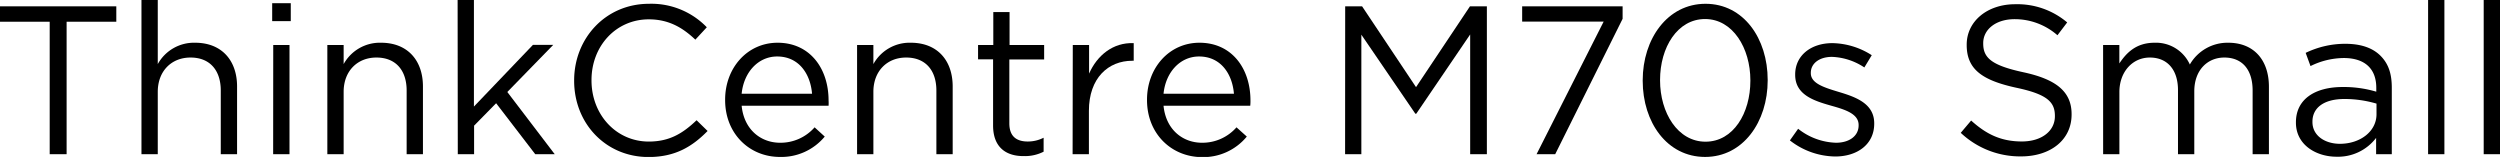
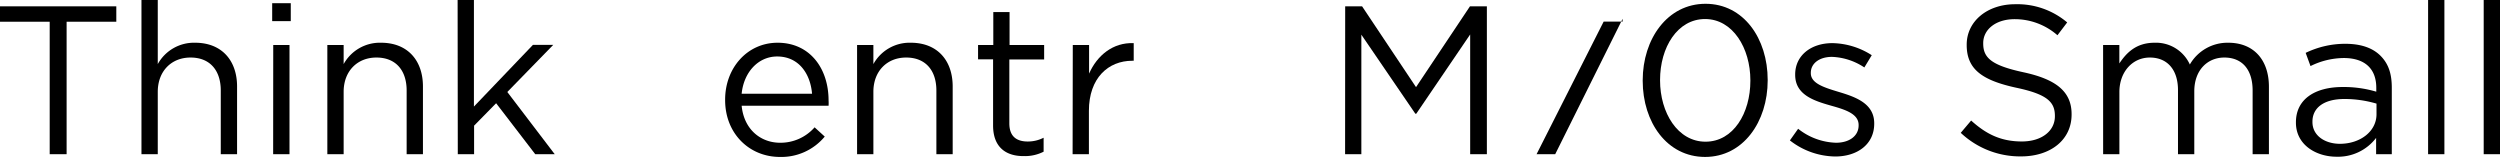
<svg xmlns="http://www.w3.org/2000/svg" viewBox="0 0 567.45 35.62">
  <g id="レイヤー_2" data-name="レイヤー 2">
    <g id="レイヤー_5" data-name="レイヤー 5">
      <path d="M11.28,4.94H0V1.44H26.4v3.5H15.12V35H11.28Z" />
      <path d="M32.11,0h3.7V14.55A9.39,9.39,0,0,1,44.3,9.7c6,0,9.51,4,9.51,9.93V35h-3.7V20.55c0-4.61-2.49-7.49-6.86-7.49s-7.44,3.12-7.44,7.77V35h-3.7Z" />
      <path d="M61.78.72H66V4.8H61.78Zm.24,9.5h3.69V35H62Z" />
      <path d="M74.3,10.22H78v4.33A9.39,9.39,0,0,1,86.5,9.7c6,0,9.5,4,9.5,9.93V35H92.3V20.55c0-4.61-2.49-7.49-6.86-7.49S78,16.18,78,20.83V35H74.3Z" />
      <path d="M103.87,0h3.7V24.19l13.39-14h4.61L115.15,20.88,125.91,35h-4.42l-8.88-11.57-5,5.09V35h-3.7Z" />
-       <path d="M130.32,18.34v-.1c0-9.5,7.1-17.38,17-17.38a17.49,17.49,0,0,1,13.11,5.33L157.83,9c-2.84-2.69-6-4.61-10.57-4.61-7.44,0-13,6.05-13,13.78v.09c0,7.78,5.62,13.87,13,13.87,4.61,0,7.64-1.77,10.85-4.84l2.5,2.44c-3.5,3.56-7.35,5.91-13.44,5.91C137.47,35.62,130.32,28,130.32,18.34Z" />
      <path d="M164.59,22.71v-.1c0-7.15,5-12.91,11.91-12.91,7.34,0,11.57,5.85,11.57,13.1a9.24,9.24,0,0,1,0,1.2H168.34c.52,5.38,4.32,8.4,8.73,8.4a10.29,10.29,0,0,0,7.83-3.5L187.2,31A12.78,12.78,0,0,1,177,35.62C170.16,35.62,164.59,30.39,164.59,22.71Zm19.73-1.44c-.38-4.52-3-8.45-7.92-8.45-4.32,0-7.58,3.6-8.06,8.45Z" />
      <path d="M194.54,10.22h3.7v4.33a9.39,9.39,0,0,1,8.5-4.85c6,0,9.5,4,9.5,9.93V35h-3.7V20.55c0-4.61-2.49-7.49-6.86-7.49s-7.44,3.12-7.44,7.77V35h-3.7Z" />
      <path d="M225.41,28.47v-15H222V10.22h3.46V2.74h3.69v7.48H237v3.27H229.1V28c0,3,1.68,4.12,4.18,4.12a7.82,7.82,0,0,0,3.6-.86v3.17a9.33,9.33,0,0,1-4.46,1C228.43,35.47,225.41,33.51,225.41,28.47Z" />
      <path d="M243.5,10.22h3.7v6.49c1.82-4.13,5.42-7.11,10.13-6.92v4H257c-5.42,0-9.84,3.89-9.84,11.37V35h-3.7Z" />
-       <path d="M260.35,22.71v-.1c0-7.15,5-12.91,11.91-12.91,7.34,0,11.57,5.85,11.57,13.1a9.24,9.24,0,0,1-.05,1.2H264.1c.52,5.38,4.32,8.4,8.73,8.4a10.29,10.29,0,0,0,7.83-3.5L283,31a12.8,12.8,0,0,1-10.22,4.66C265.92,35.62,260.35,30.39,260.35,22.71Zm19.73-1.44c-.38-4.52-3-8.45-7.92-8.45-4.32,0-7.58,3.6-8.06,8.45Z" />
      <path d="M305.33,1.44h3.84l12.24,18.34L333.65,1.44h3.84V35H333.7V7.82l-12.24,18h-.2L309,7.87V35h-3.69Z" />
-       <path d="M364,4.9H345.5V1.44h22.8V4.27L353,35h-4.23Z" />
+       <path d="M364,4.9H345.5h22.8V4.27L353,35h-4.23Z" />
      <path d="M372.86,18.34v-.1c0-9.41,5.62-17.38,14.26-17.38s14.11,7.88,14.11,17.29v.09c0,9.41-5.57,17.38-14.21,17.38S372.86,27.75,372.86,18.34Zm24.44,0v-.1c0-7.34-4-13.92-10.28-13.92S376.8,10.75,376.8,18.15v.09c0,7.35,4,13.92,10.32,13.92S397.3,25.68,397.3,18.34Z" />
      <path d="M406.27,31.87l1.87-2.64a14.51,14.51,0,0,0,8.6,3.17c3,0,5.13-1.53,5.13-3.93v-.1c0-2.5-2.93-3.46-6.19-4.37-3.89-1.1-8.21-2.45-8.21-7V16.9c0-4.28,3.55-7.11,8.45-7.11a17,17,0,0,1,8.93,2.74l-1.68,2.78a14.14,14.14,0,0,0-7.35-2.4c-2.93,0-4.8,1.54-4.8,3.6v.1c0,2.35,3.07,3.26,6.39,4.27,3.84,1.15,8,2.64,8,7.11v.09c0,4.71-3.89,7.44-8.84,7.44A17,17,0,0,1,406.27,31.87Z" />
      <path d="M445.05,30.15l2.36-2.79c3.5,3.17,6.86,4.75,11.52,4.75,4.51,0,7.49-2.4,7.49-5.71v-.09c0-3.12-1.69-4.9-8.74-6.39-7.73-1.68-11.28-4.17-11.28-9.7v-.09c0-5.28,4.65-9.17,11-9.17a17.53,17.53,0,0,1,11.81,4.13L467,8a14.73,14.73,0,0,0-9.7-3.65c-4.37,0-7.15,2.4-7.15,5.42v.1c0,3.17,1.73,4.94,9.12,6.53s10.94,4.37,10.94,9.5V26c0,5.76-4.79,9.5-11.47,9.5A19.65,19.65,0,0,1,445.05,30.15Z" />
      <path d="M477.36,10.22h3.69V14.4c1.63-2.45,3.84-4.7,8-4.7a8.44,8.44,0,0,1,8,4.94,9.86,9.86,0,0,1,8.73-4.94c5.72,0,9.22,3.84,9.22,10V35h-3.7V20.55c0-4.8-2.4-7.49-6.43-7.49-3.74,0-6.81,2.78-6.81,7.68V35h-3.7V20.45c0-4.66-2.45-7.39-6.39-7.39s-6.91,3.26-6.91,7.82V35h-3.69Z" />
      <path d="M521.13,27.84v-.09c0-5.24,4.32-8,10.61-8a26.07,26.07,0,0,1,7.63,1.06v-.87c0-4.46-2.73-6.77-7.39-6.77A17.26,17.26,0,0,0,524.44,15l-1.1-3a20.61,20.61,0,0,1,9-2.06c3.5,0,6.19.91,8,2.73s2.55,4.09,2.55,7.25V35h-3.56V31.3a10.86,10.86,0,0,1-9,4.27C525.79,35.57,521.13,32.93,521.13,27.84Zm18.29-1.92v-2.4a25.79,25.79,0,0,0-7.29-1.05c-4.66,0-7.25,2-7.25,5.13v.1c0,3.12,2.88,4.94,6.24,4.94C535.68,32.64,539.42,29.86,539.42,25.92Z" />
      <path d="M551.13,0h3.7V35h-3.7Z" />
      <path d="M563.75,0h3.7V35h-3.7Z" />
    </g>
  </g>
</svg>